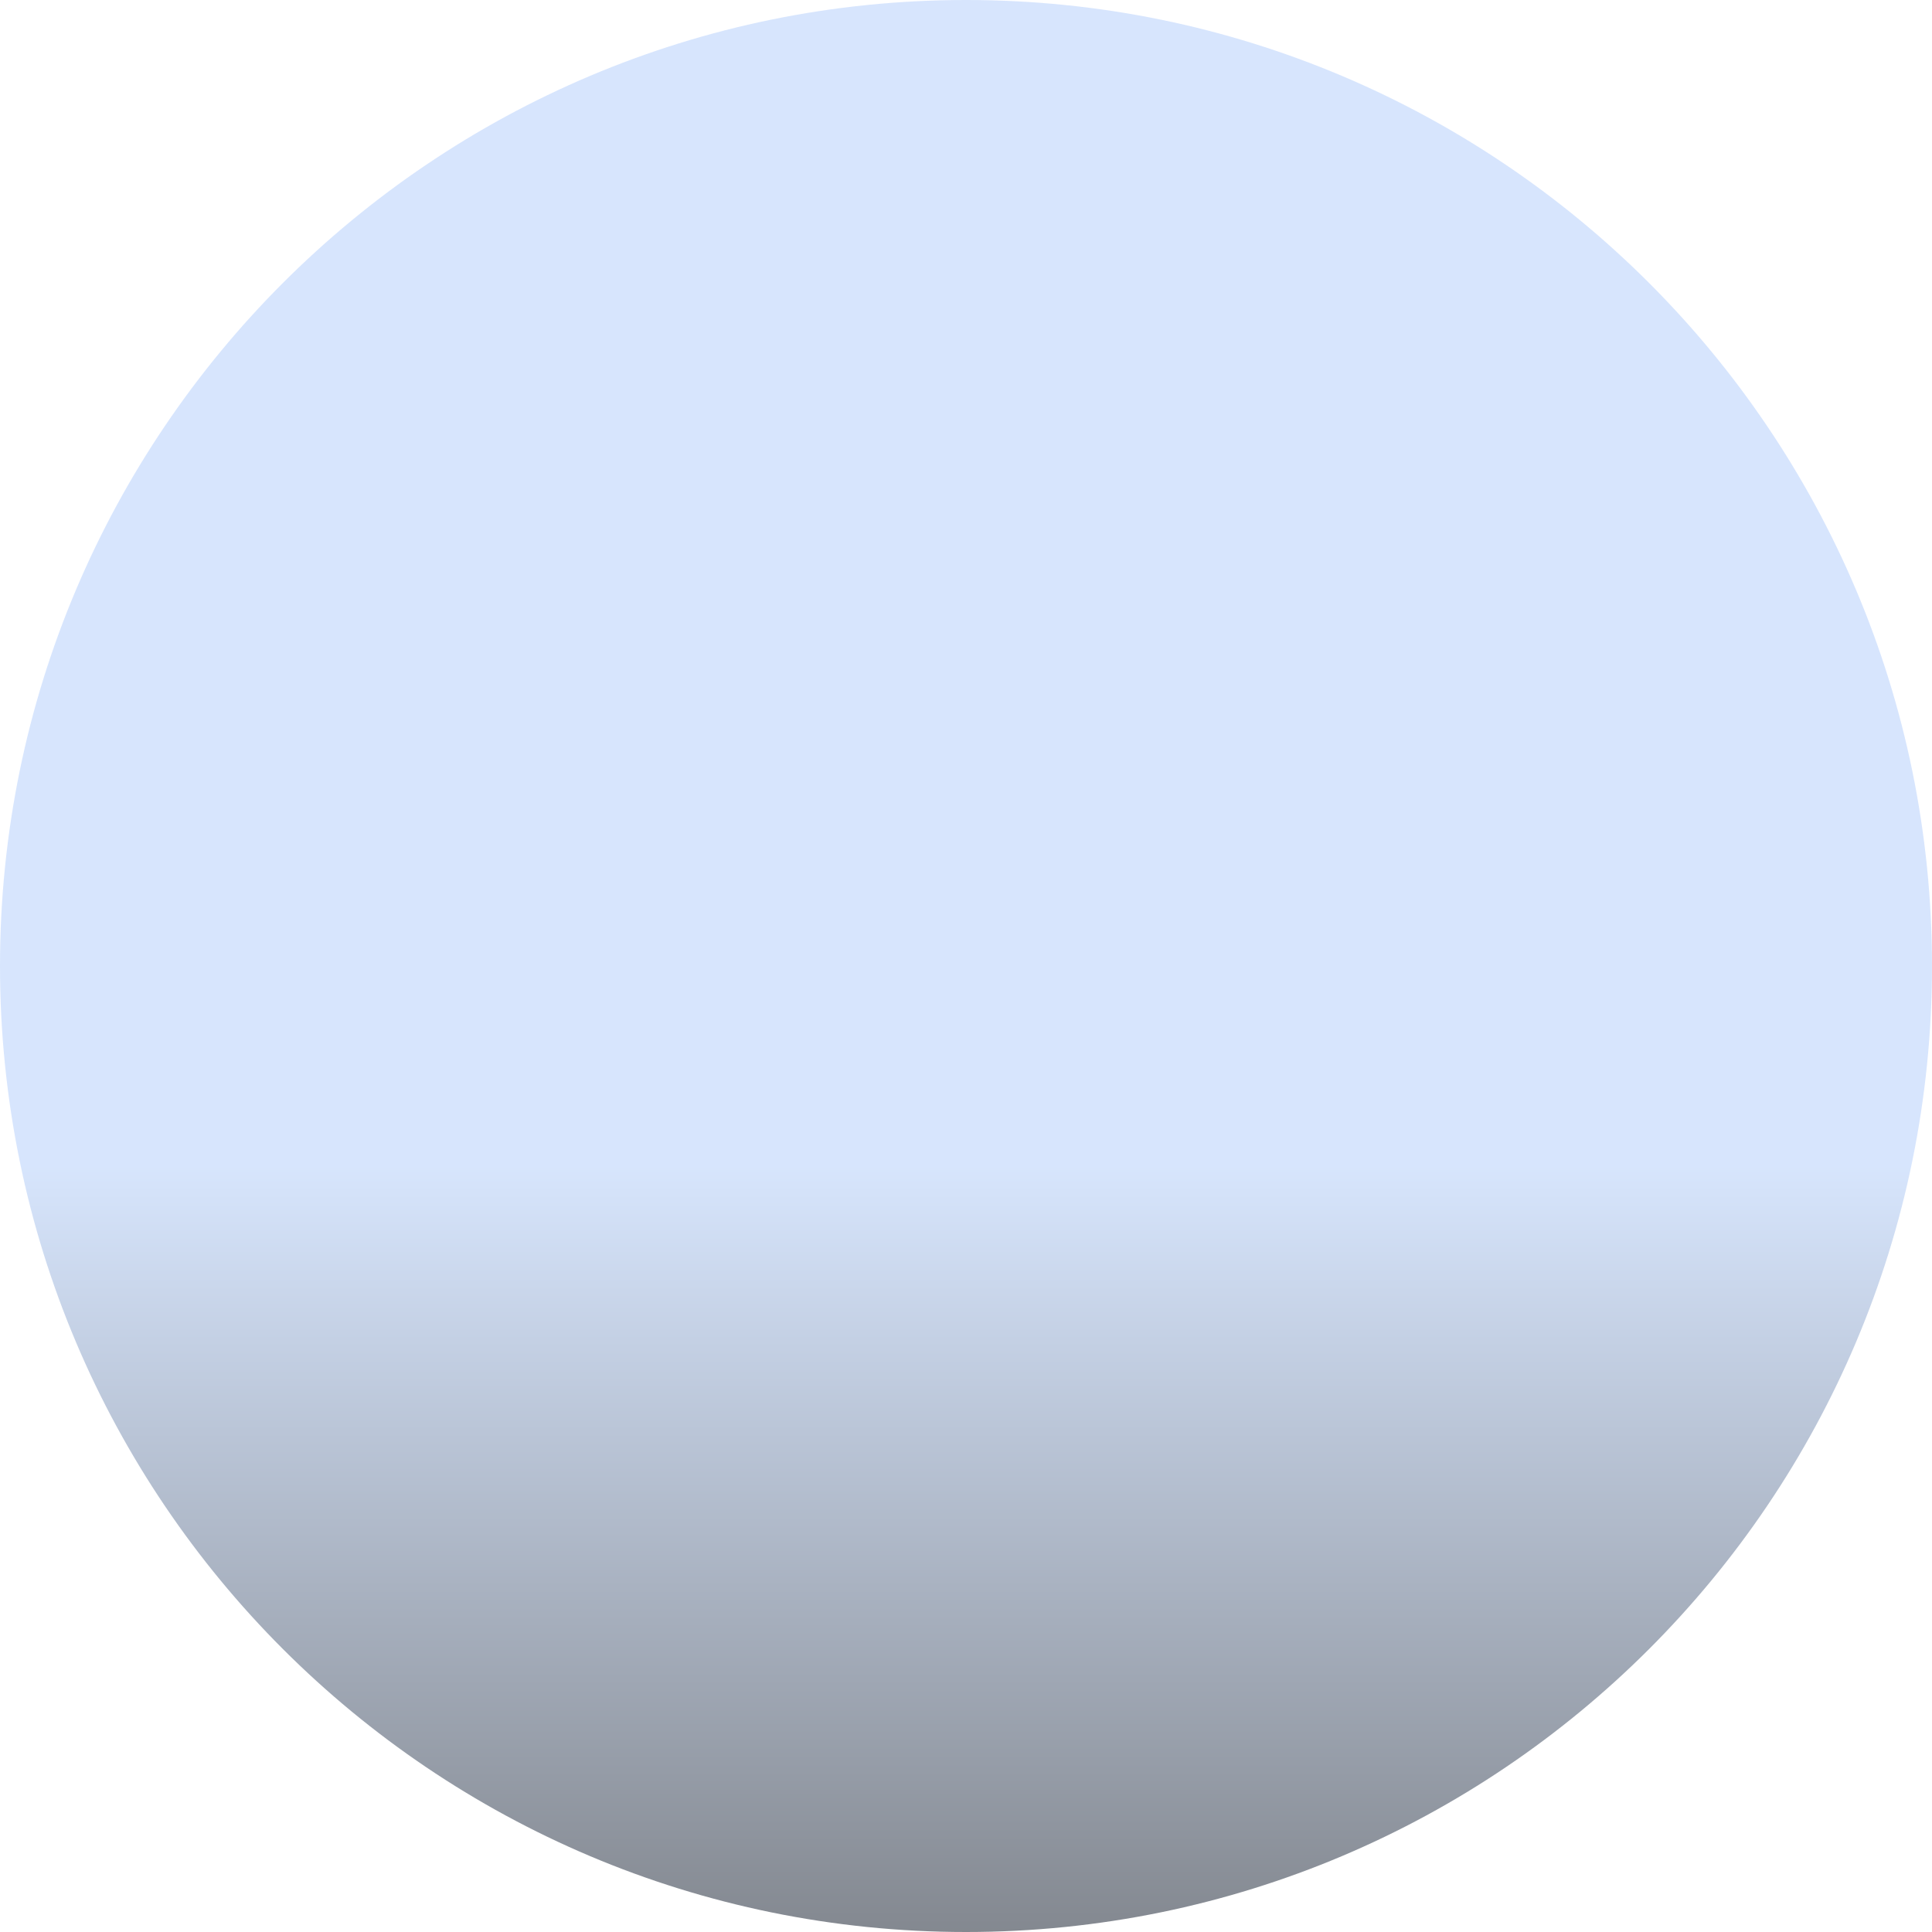
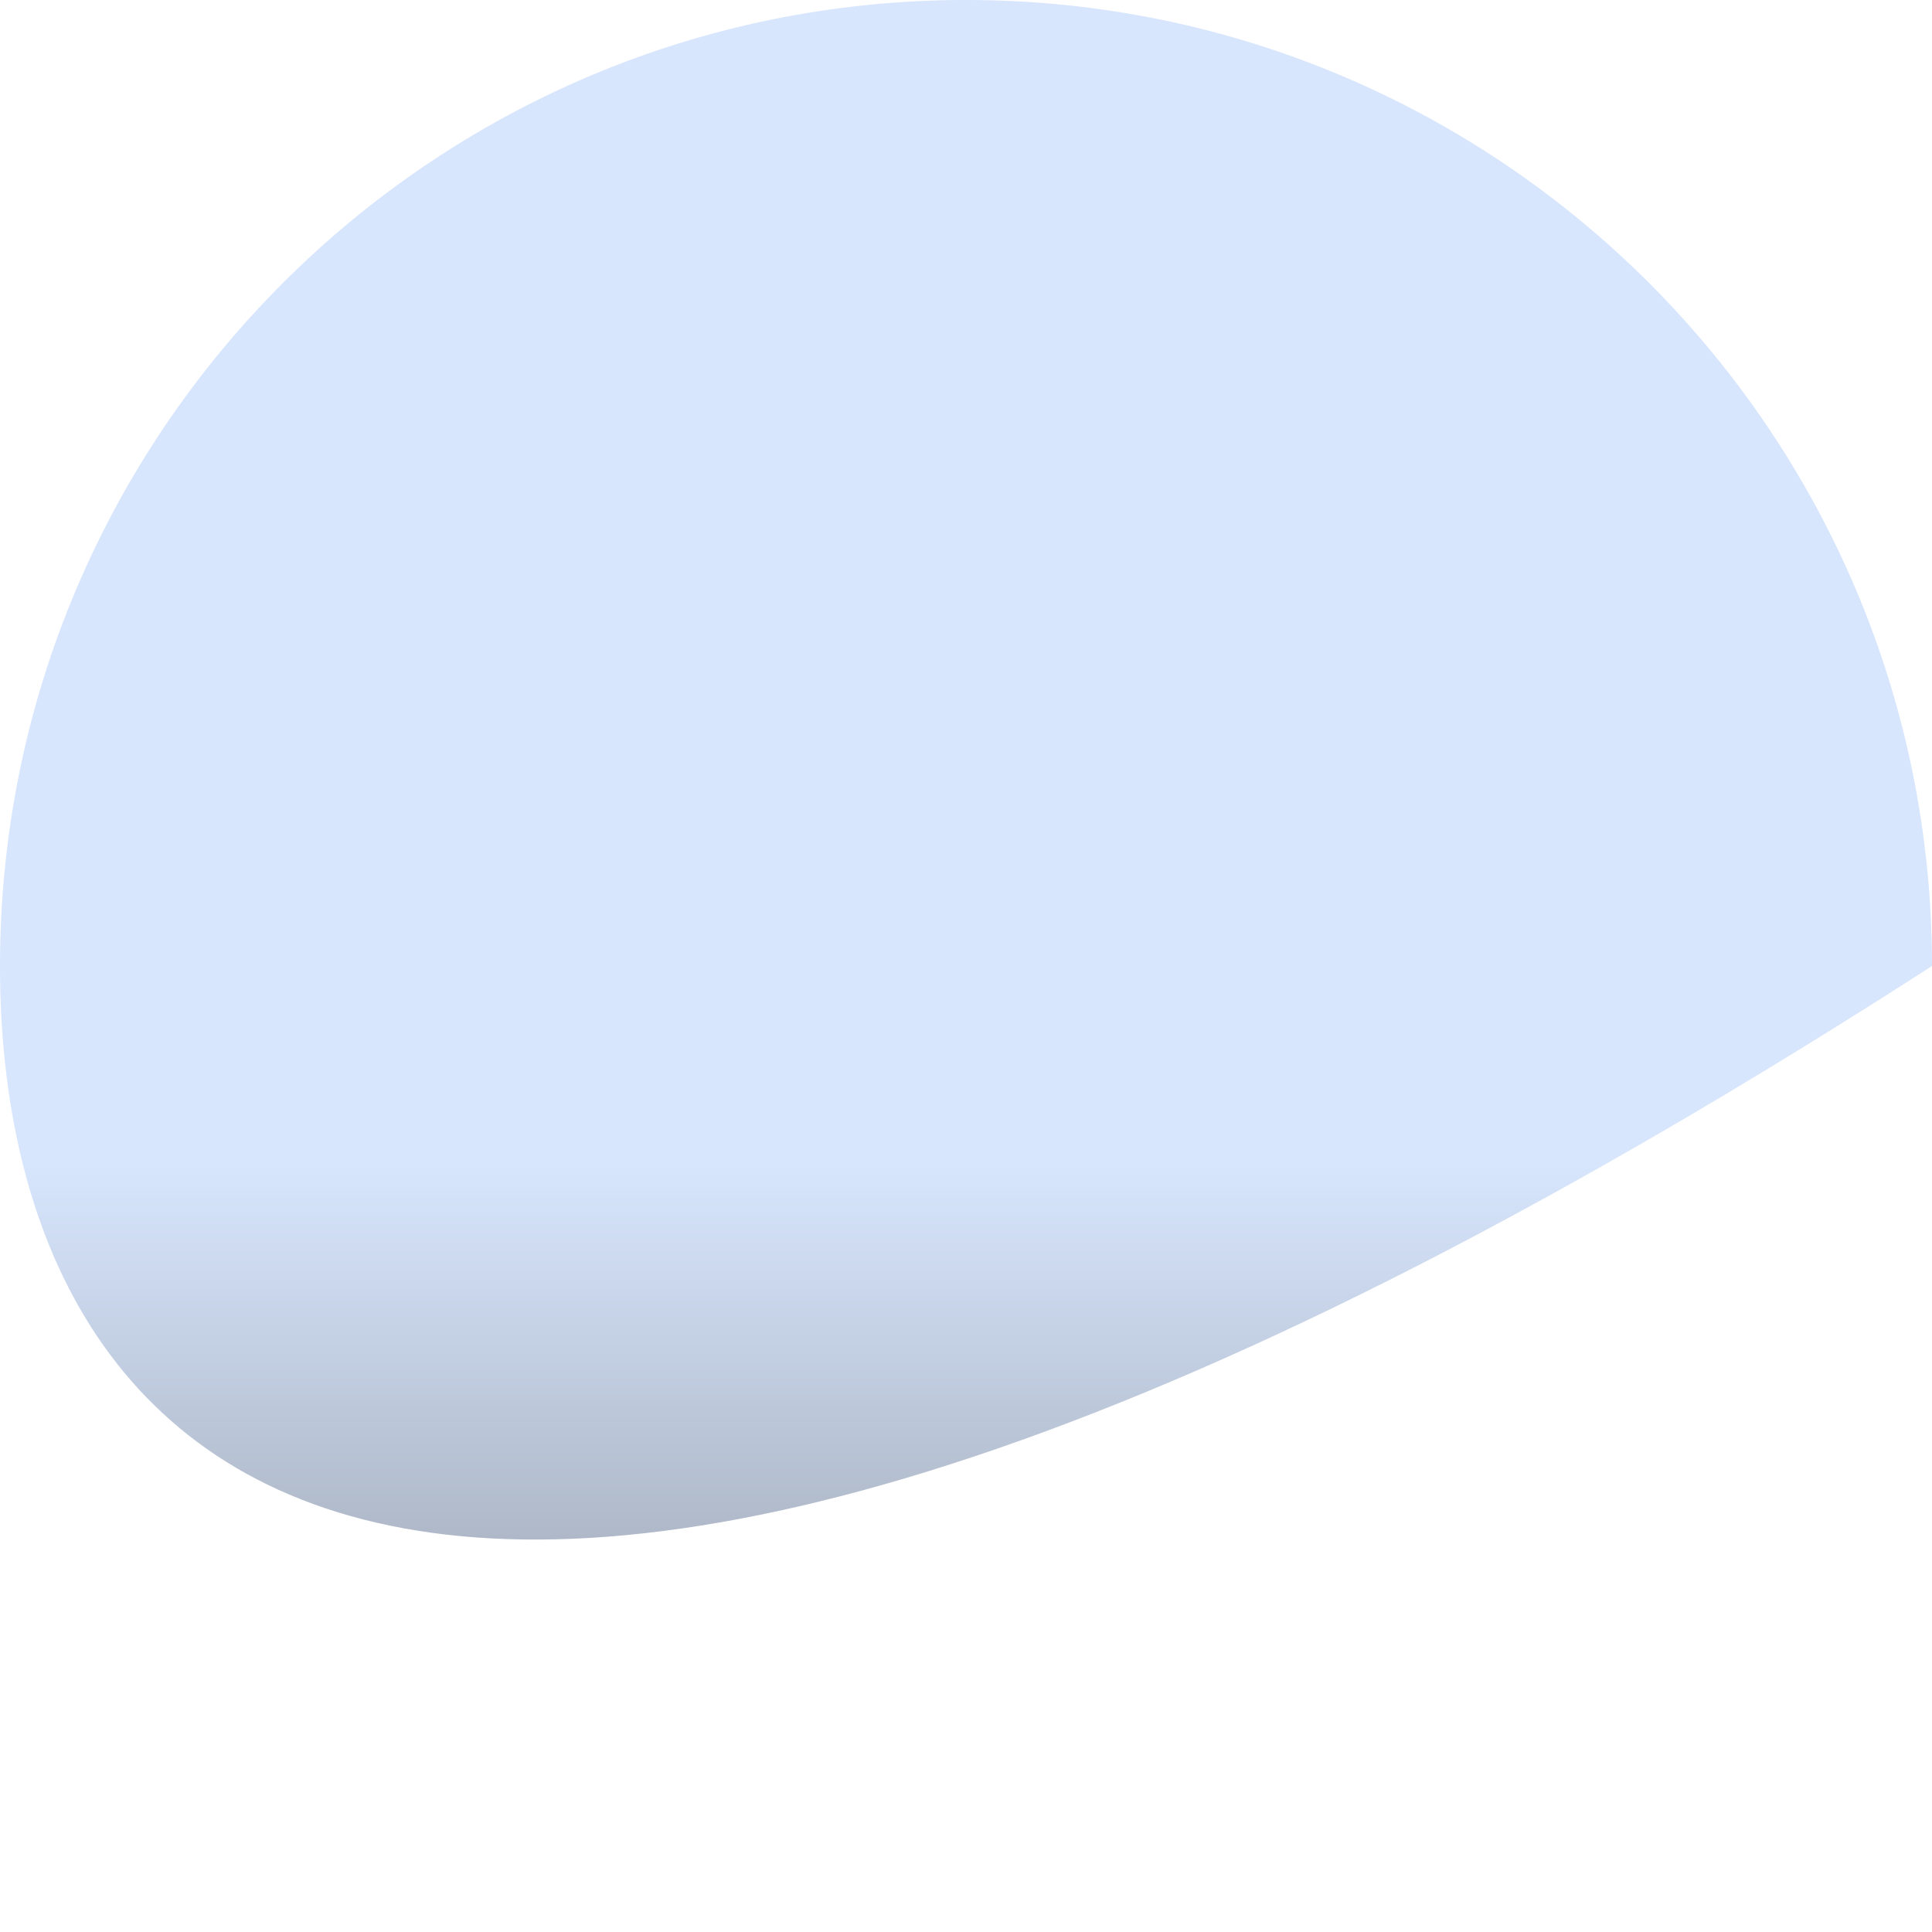
<svg xmlns="http://www.w3.org/2000/svg" width="521" height="521" viewBox="0 0 521 521" fill="none">
-   <path d="M521 260.5C521 404.37 404.37 521 260.5 521C116.63 521 0 404.37 0 260.5C0 116.63 116.63 -1.52588e-05 260.5 -1.52588e-05C404.37 -1.52588e-05 521 116.63 521 260.5Z" fill="url(#paint0_linear)" fill-opacity="0.6" />
+   <path d="M521 260.5C116.63 521 0 404.37 0 260.5C0 116.63 116.63 -1.52588e-05 260.5 -1.52588e-05C404.37 -1.52588e-05 521 116.63 521 260.5Z" fill="url(#paint0_linear)" fill-opacity="0.6" />
  <defs>
    <linearGradient id="paint0_linear" x1="260.5" y1="-1.52588e-05" x2="260.5" y2="521" gradientUnits="userSpaceOnUse">
      <stop offset="0.604" stop-color="#BCD4FB" />
      <stop offset="1" stop-color="#313946" />
    </linearGradient>
  </defs>
</svg>